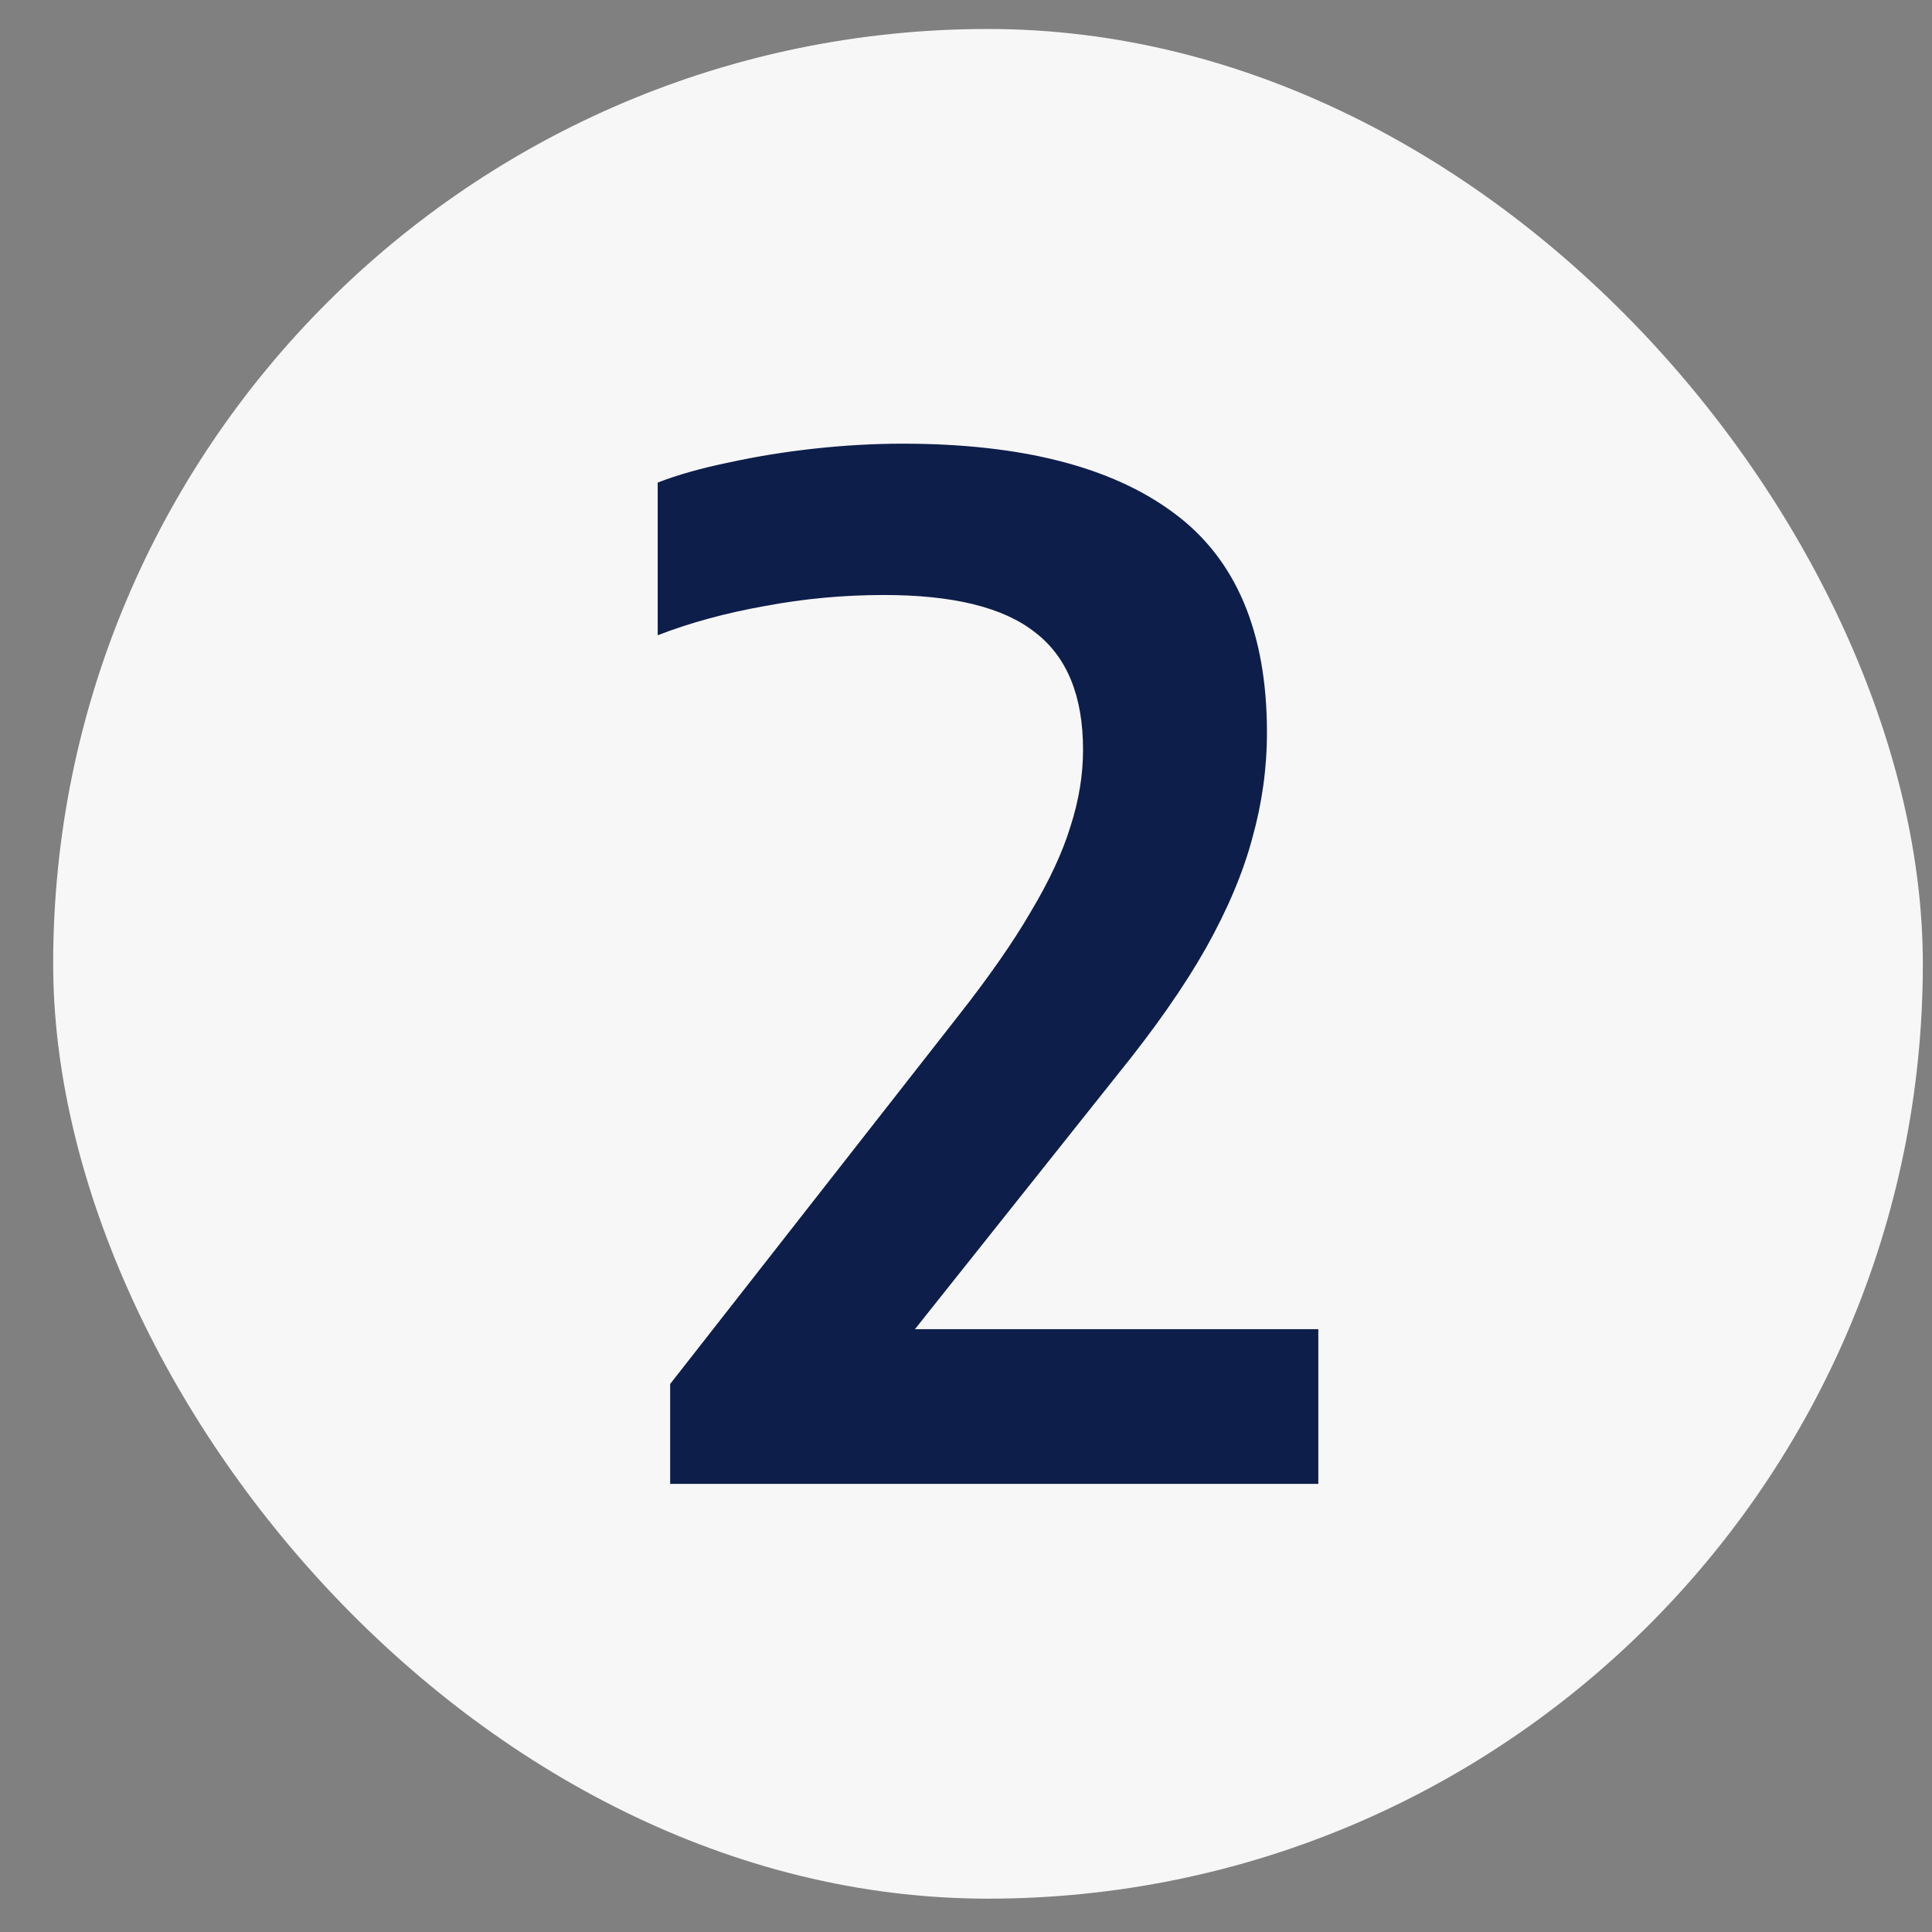
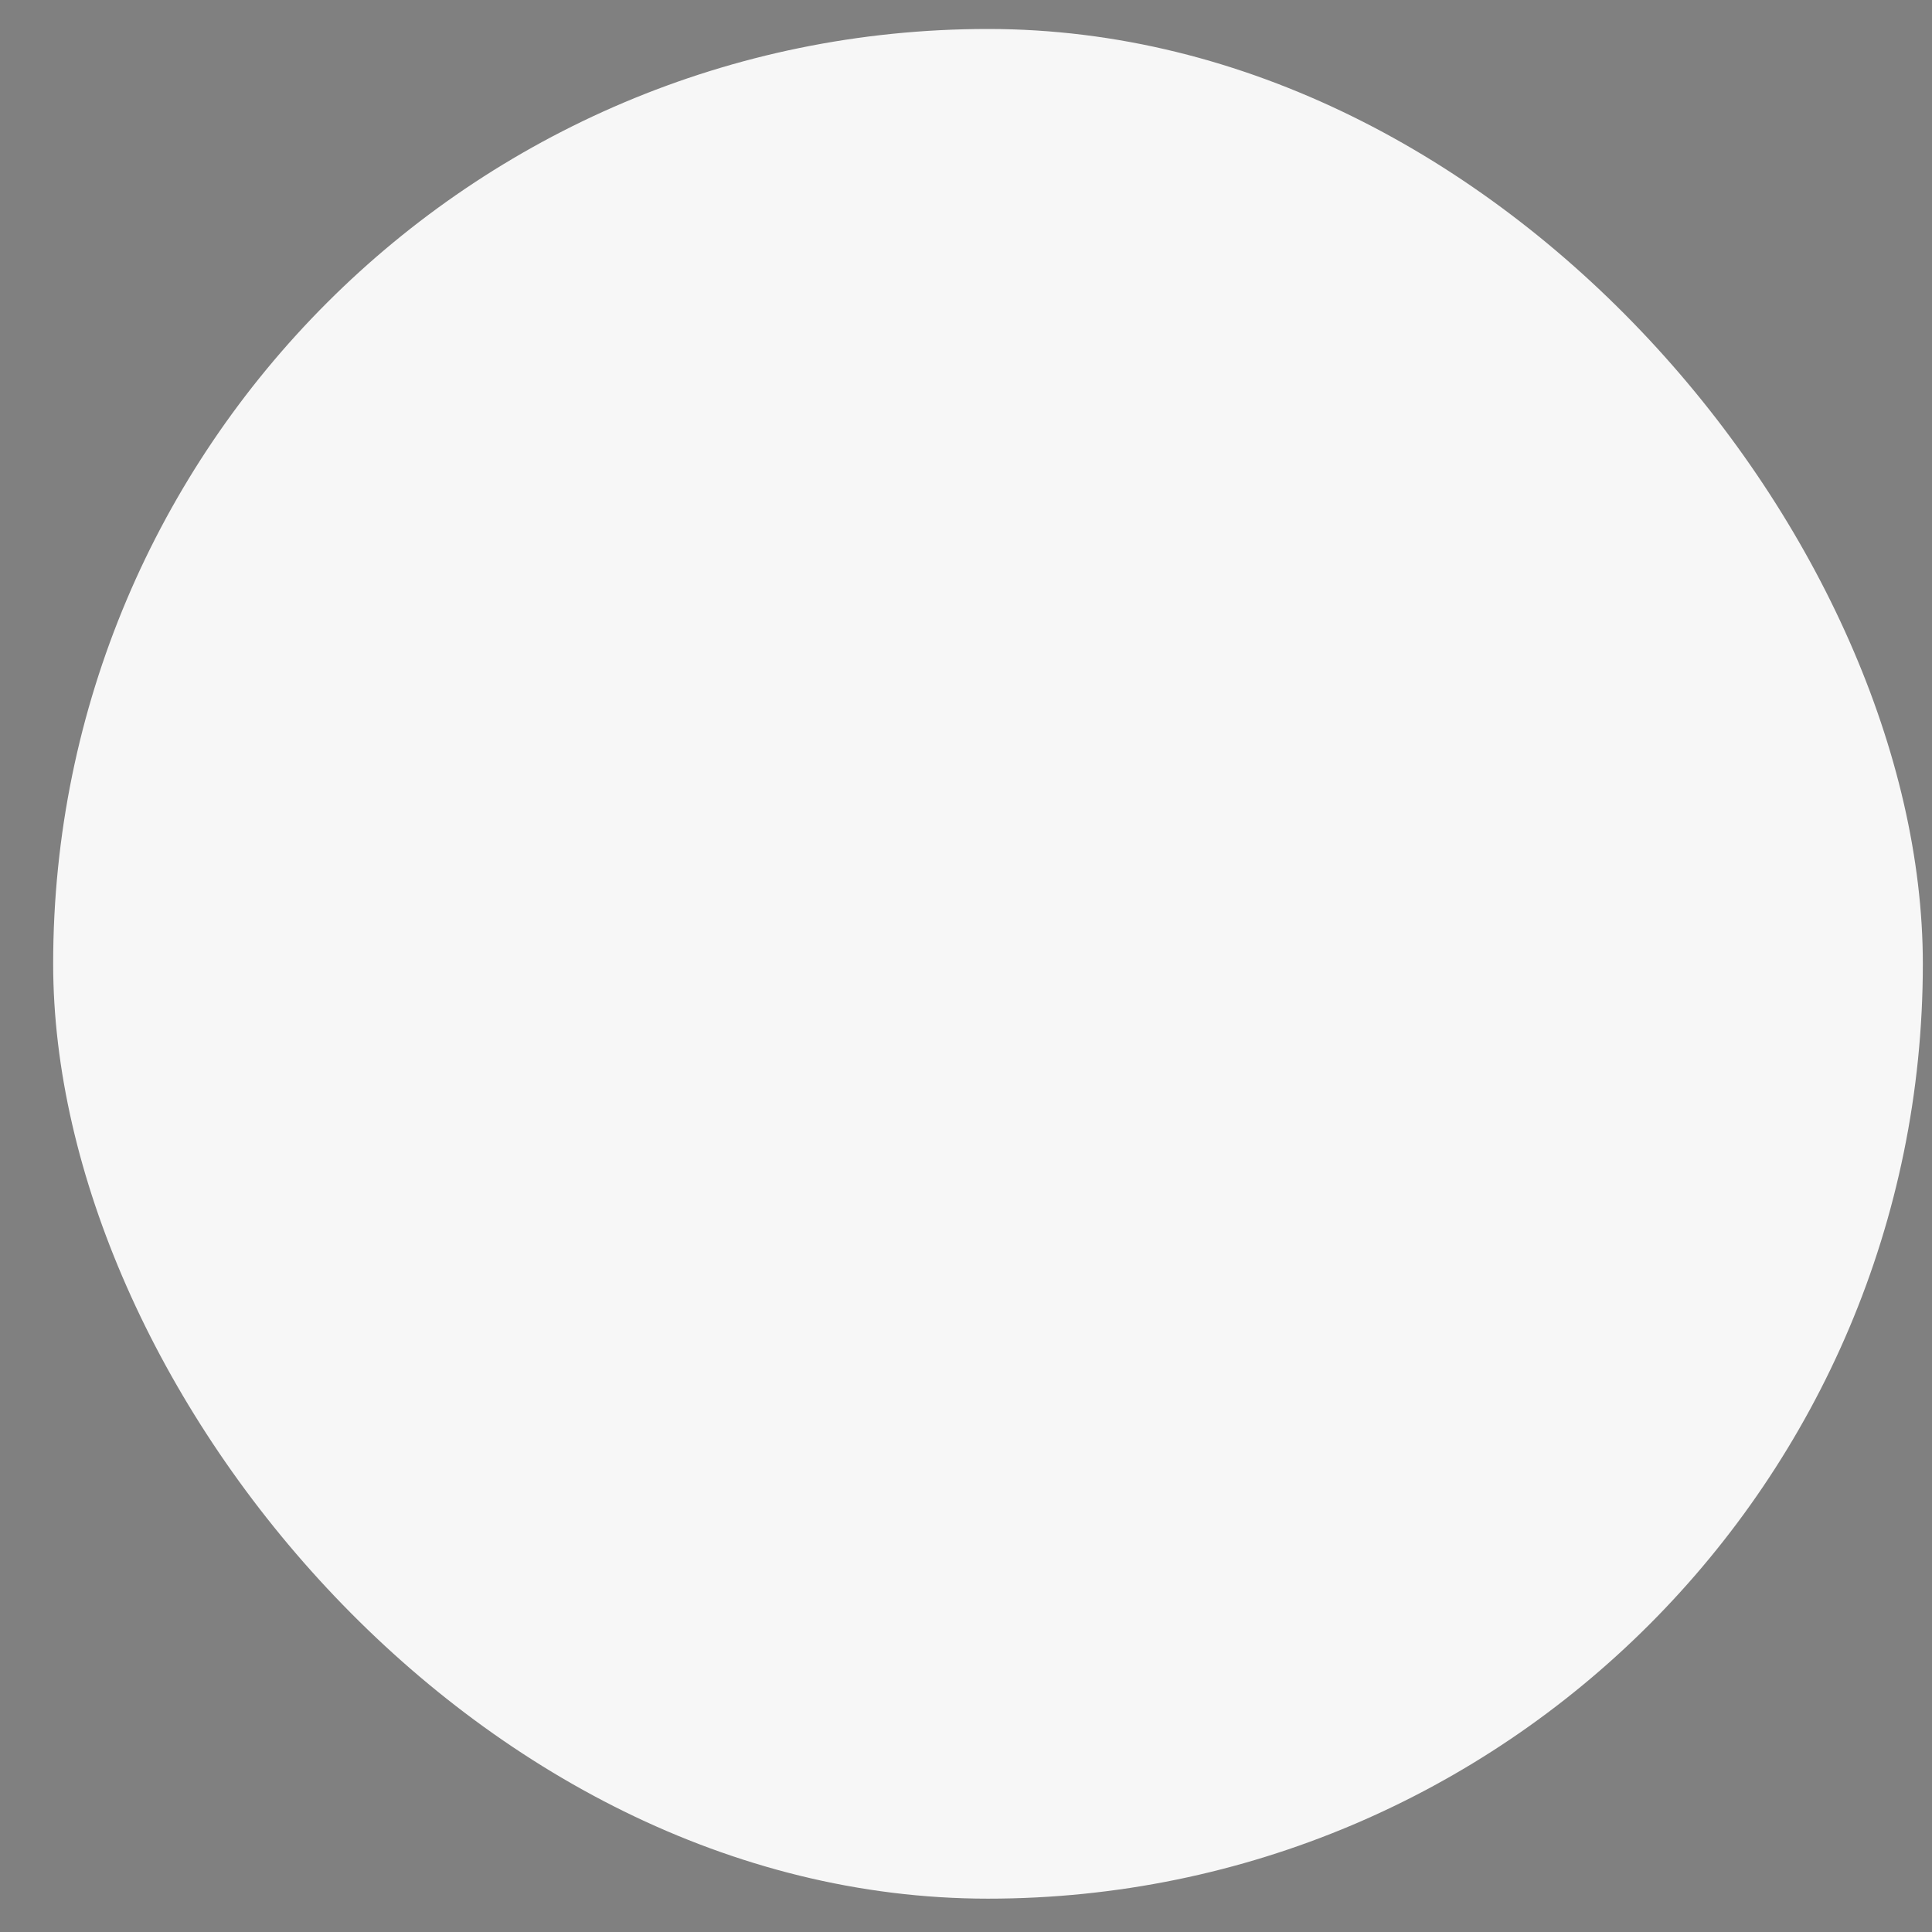
<svg xmlns="http://www.w3.org/2000/svg" width="31" height="31" viewBox="0 0 31 31" fill="none">
  <rect x="0" y="0" width="31" height="31" fill="#808080" stroke="none" />
  <rect x="0.853" y="0.465" width="30" height="30" rx="15" fill="#F7F7F7" />
-   <path d="M10.753 23.81V22.207L15.363 16.317C15.86 15.686 16.254 15.122 16.543 14.624C16.84 14.127 17.052 13.67 17.178 13.255C17.312 12.839 17.378 12.431 17.378 12.03C17.378 11.169 17.122 10.541 16.61 10.148C16.105 9.747 15.296 9.547 14.183 9.547C13.537 9.547 12.899 9.606 12.268 9.725C11.644 9.836 11.072 9.992 10.553 10.193V7.743C10.88 7.617 11.262 7.509 11.7 7.42C12.138 7.324 12.598 7.249 13.08 7.197C13.563 7.145 14.031 7.119 14.483 7.119C16.391 7.119 17.842 7.491 18.837 8.233C19.832 8.968 20.329 10.141 20.329 11.752C20.329 12.323 20.251 12.887 20.095 13.444C19.947 14.001 19.698 14.591 19.349 15.214C19 15.831 18.525 16.51 17.924 17.252L14.06 22.107L13.949 21.327H21.153V23.81H10.753Z" fill="#0D1E4A" />
</svg>